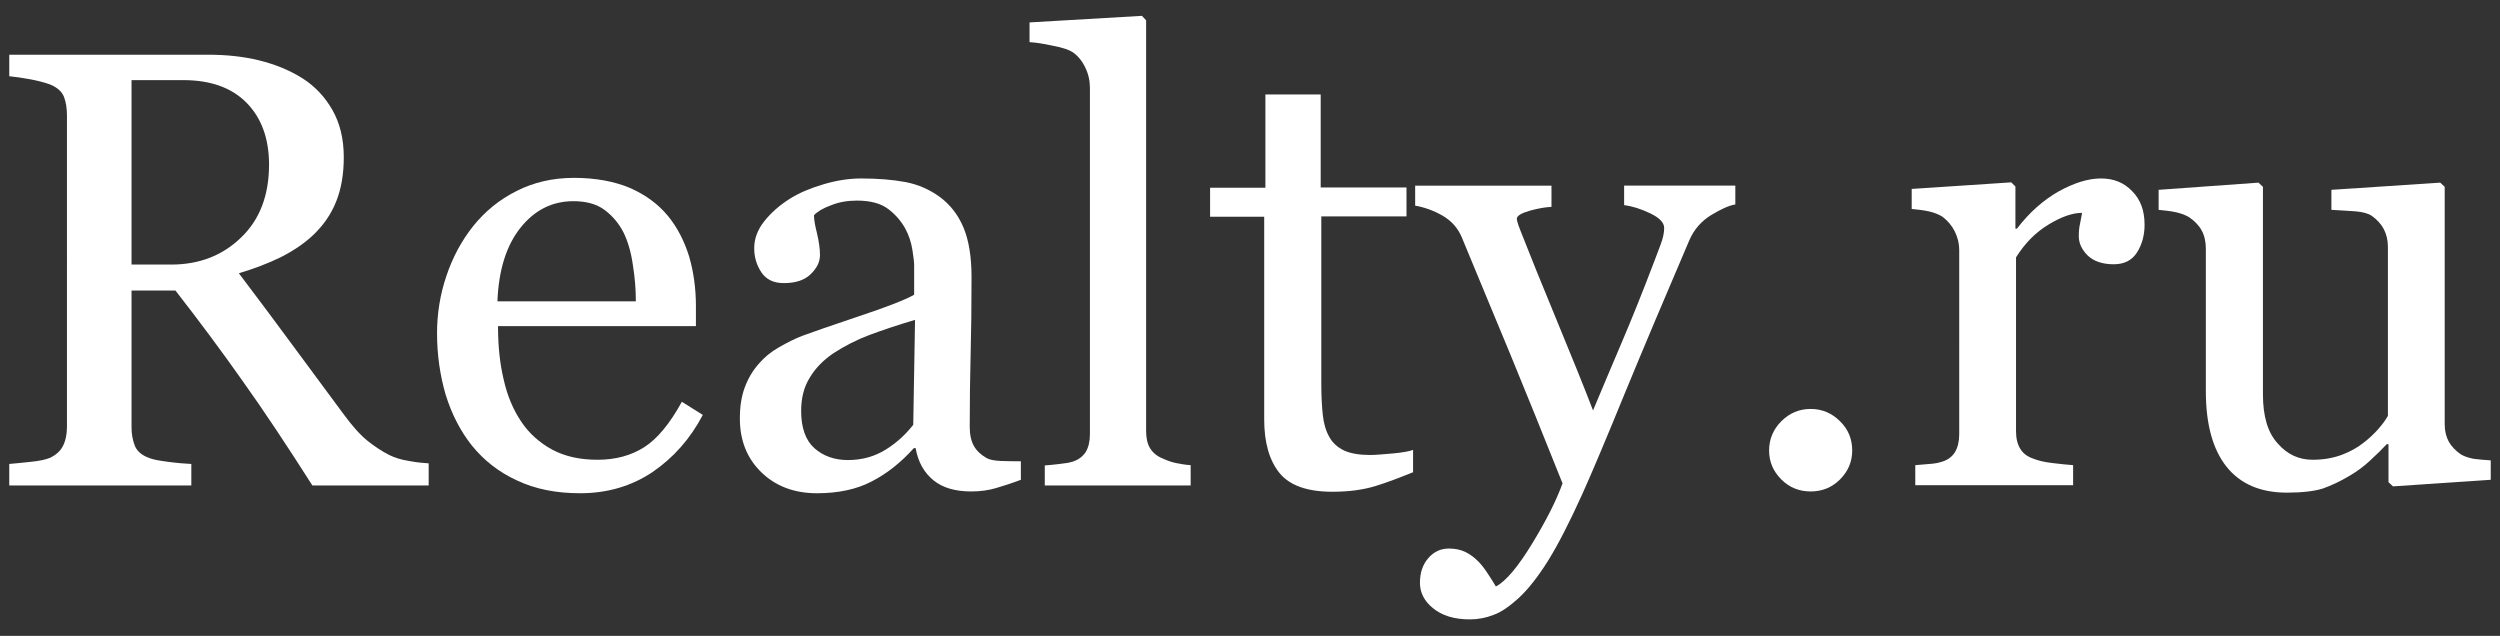
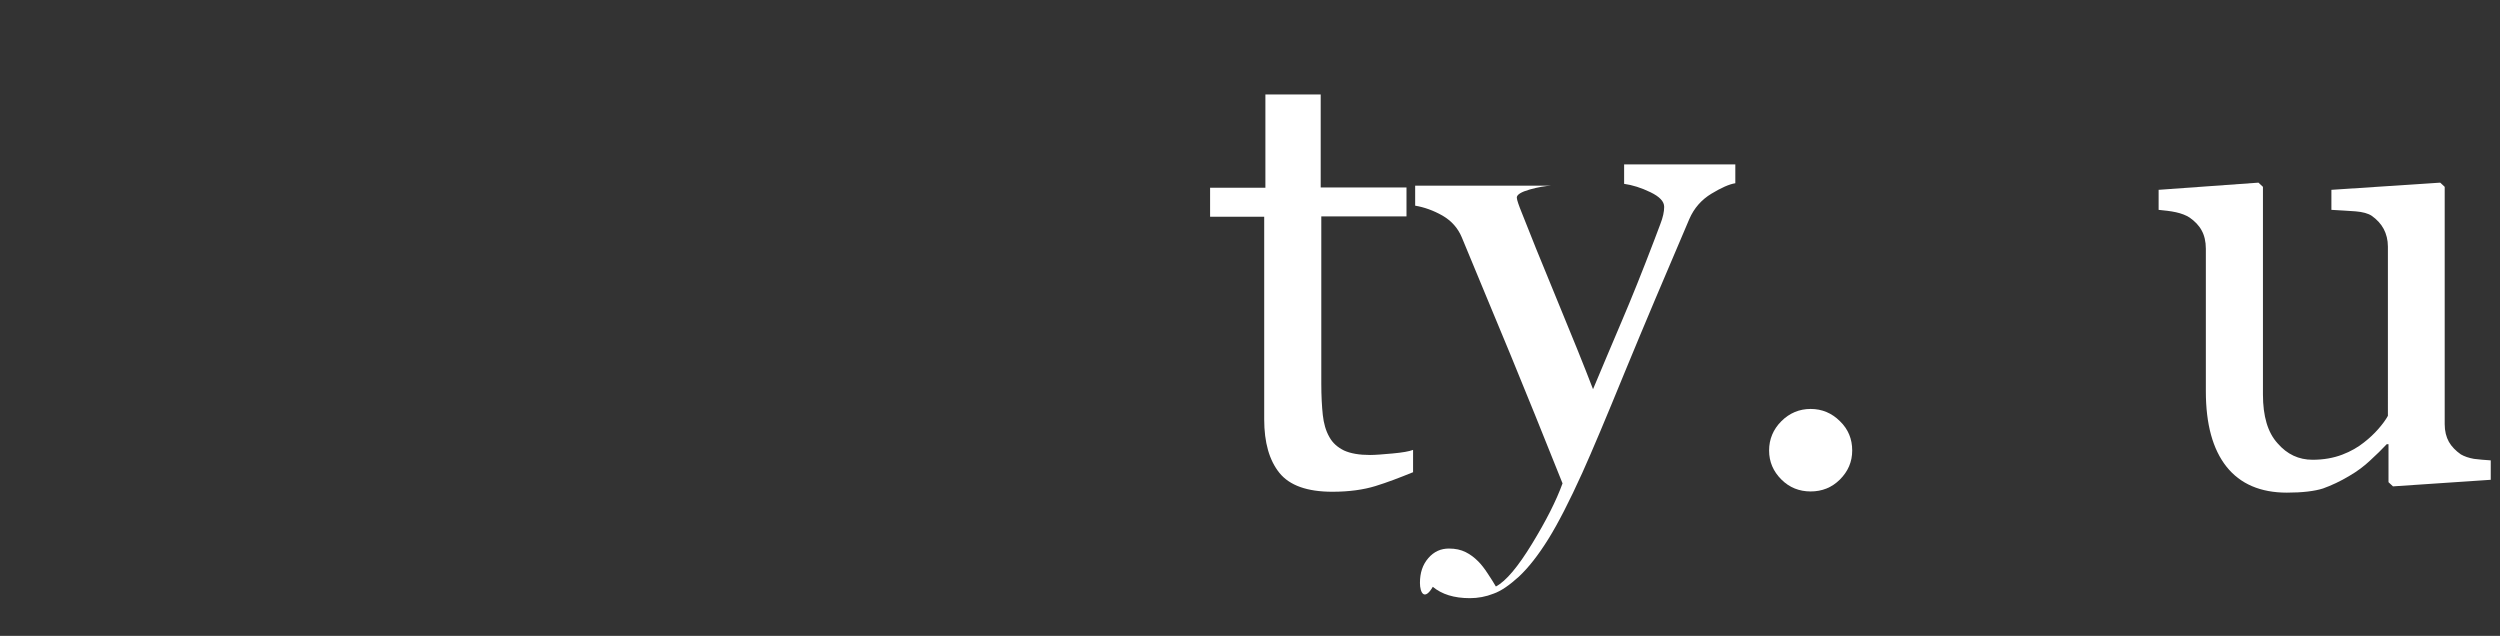
<svg xmlns="http://www.w3.org/2000/svg" version="1.1" id="Layer_1" x="0px" y="0px" viewBox="0 0 836.3 212.7" style="enable-background:new 0 0 836.3 212.7;" xml:space="preserve">
  <rect x="0" y="0" width="836.3" height="212.7" fill="#333333" stroke="none" />
  <style type="text/css"> .st0{fill:#FFFFFF;} </style>
  <g>
-     <path class="st0" d="M143.3,162.4h-38.8c-8.6-13.5-16.3-25.1-23.3-34.9c-6.9-9.8-14.4-19.9-22.5-30.3H44v45.7 c0,2.4,0.4,4.4,1.1,6.2c0.7,1.8,2.3,3.2,4.8,4.1c1.2,0.5,3.3,0.9,6.4,1.3c3,0.4,5.6,0.6,7.7,0.7v7.2H3.1v-7.2 c1.6-0.1,4-0.4,7.1-0.7c3.1-0.3,5.2-0.8,6.4-1.3c2-0.9,3.5-2.2,4.4-3.9c0.9-1.7,1.4-3.9,1.4-6.5V38.7c0-2.4-0.3-4.5-1-6.3 c-0.7-1.8-2.3-3.2-4.8-4.2c-1.7-0.6-3.9-1.2-6.6-1.7c-2.7-0.5-5-0.8-6.9-1v-7.2h66.5c6.1,0,11.8,0.6,17.1,1.9 c5.3,1.3,10.2,3.3,14.5,6c4.2,2.7,7.5,6.2,10,10.6c2.5,4.4,3.8,9.6,3.8,15.8c0,5.5-0.8,10.4-2.5,14.7c-1.7,4.3-4.2,7.9-7.5,11.1 c-3,2.9-6.7,5.4-11,7.6c-4.3,2.1-9,3.9-14.1,5.4c7.1,9.4,13,17.3,17.7,23.7c4.7,6.4,10.5,14.2,17.3,23.4c3,4.1,5.7,7.1,8.1,9 c2.4,1.9,4.8,3.5,7.2,4.7c1.8,0.9,4,1.6,6.6,2c2.6,0.5,4.8,0.7,6.6,0.8V162.4z M90,55.1c0-8.7-2.5-15.6-7.5-20.7 c-5-5.1-12.1-7.6-21.2-7.6H44v61.7h13.3c9.3,0,17.1-3,23.3-9C86.9,73.5,90,65.3,90,55.1z" />
-     <path class="st0" d="M235.1,138.8c-4.2,8-9.8,14.3-16.8,19.1c-7,4.7-15.1,7.1-24.2,7.1c-8.1,0-15.1-1.4-21.2-4.3 c-6.1-2.8-11-6.7-15-11.6c-3.9-4.9-6.8-10.6-8.8-17c-1.9-6.5-2.9-13.4-2.9-20.6c0-6.5,1-12.9,3.1-19.1c2.1-6.3,5.1-11.9,9.1-16.9 c3.9-4.8,8.6-8.7,14.4-11.6c5.7-2.9,12.1-4.4,19.2-4.4c7.3,0,13.6,1.2,18.8,3.4c5.2,2.3,9.4,5.4,12.7,9.4c3.1,3.8,5.4,8.3,7,13.4 c1.5,5.1,2.3,10.7,2.3,16.7v6.7h-66.2c0,6.6,0.6,12.5,1.9,17.9c1.2,5.4,3.2,10.1,5.9,14.1c2.6,3.9,6.1,7,10.3,9.3 c4.3,2.3,9.3,3.4,15.2,3.4c6,0,11.2-1.4,15.6-4.2c4.4-2.8,8.6-7.9,12.6-15.2L235.1,138.8z M212.7,100.7c0-3.8-0.3-7.8-1-12.1 c-0.6-4.3-1.7-7.9-3.1-10.8c-1.6-3.1-3.7-5.6-6.4-7.6s-6.2-2.9-10.4-2.9c-7.1,0-13,3-17.7,8.9c-4.7,5.9-7.3,14.1-7.7,24.6H212.7z" />
-     <path class="st0" d="M341.5,160.5c-3.2,1.2-6,2.1-8.4,2.8c-2.4,0.7-5.1,1.1-8.2,1.1c-5.3,0-9.5-1.2-12.6-3.7 c-3.1-2.5-5.2-6.1-6-10.8h-0.6c-4.4,4.9-9.1,8.6-14.2,11.2c-5,2.6-11.1,3.9-18.2,3.9c-7.5,0-13.7-2.3-18.5-6.9 c-4.8-4.6-7.3-10.6-7.3-18.1c0-3.9,0.5-7.3,1.6-10.3c1.1-3,2.7-5.8,4.9-8.2c1.7-2,3.9-3.8,6.7-5.4c2.8-1.6,5.4-2.9,7.8-3.8 c3-1.1,9.2-3.3,18.5-6.4c9.3-3.1,15.6-5.5,18.8-7.3v-10c0-0.9-0.2-2.6-0.6-5.1c-0.4-2.5-1.2-4.9-2.4-7.1c-1.4-2.5-3.3-4.7-5.7-6.5 c-2.5-1.9-6-2.8-10.5-2.8c-3.1,0-6,0.5-8.7,1.6c-2.7,1-4.5,2.1-5.6,3.3c0,1.4,0.3,3.3,1,6c0.6,2.6,1,5.1,1,7.3 c0,2.4-1.1,4.5-3.2,6.5c-2.1,2-5.1,2.9-8.9,2.9c-3.4,0-5.9-1.2-7.5-3.6c-1.6-2.4-2.4-5.1-2.4-8.1c0-3.1,1.1-6.1,3.3-8.9 c2.2-2.8,5.1-5.4,8.6-7.6c3-1.9,6.7-3.5,11.1-4.8c4.3-1.3,8.6-2,12.7-2c5.7,0,10.6,0.4,14.9,1.2c4.2,0.8,8.1,2.5,11.5,5 c3.4,2.5,6.1,5.9,7.9,10.2c1.8,4.3,2.7,9.8,2.7,16.6c0,9.7-0.1,18.2-0.3,25.7c-0.2,7.5-0.3,15.6-0.3,24.5c0,2.6,0.5,4.7,1.4,6.3 c0.9,1.6,2.3,2.9,4.2,4c1,0.6,2.6,0.9,4.8,1c2.2,0.1,4.4,0.1,6.7,0.1V160.5z M306.1,107c-5.7,1.7-10.8,3.4-15.1,5 c-4.3,1.6-8.4,3.7-12.1,6.1c-3.4,2.3-6.1,5-8,8.2c-2,3.2-2.9,6.9-2.9,11.2c0,5.6,1.5,9.8,4.4,12.4c2.9,2.6,6.7,4,11.2,4 c4.8,0,9-1.2,12.7-3.5c3.7-2.3,6.7-5.1,9.2-8.3L306.1,107z" />
-     <path class="st0" d="M398.3,162.4h-48.8v-6.7c1.6-0.1,3.2-0.3,5-0.5c1.8-0.2,3.2-0.4,4.4-0.8c1.9-0.6,3.3-1.7,4.3-3.2 c0.9-1.5,1.4-3.5,1.4-5.9V29.4c0-2.4-0.5-4.7-1.6-6.9c-1-2.1-2.4-3.8-4.1-5c-1.2-0.8-3.4-1.6-6.7-2.2c-3.2-0.7-5.9-1.1-7.8-1.2V7.5 l37.6-2.2l1.4,1.5v137.3c0,2.4,0.4,4.3,1.3,5.8c0.9,1.5,2.3,2.7,4.3,3.5c1.5,0.7,3,1.2,4.4,1.5c1.5,0.3,3.1,0.6,4.9,0.7V162.4z" />
    <path class="st0" d="M472.6,158c-4.4,1.8-8.6,3.4-12.5,4.6c-3.9,1.2-8.7,1.9-14.4,1.9c-8.4,0-14.3-2.1-17.7-6.3 c-3.4-4.2-5.1-10.2-5.1-17.9V72.5h-18.1v-9.7h18.5V31.6h18.5v31.1h28.7v9.7H442v55.9c0,4.2,0.2,7.7,0.5,10.5c0.3,2.8,1,5.3,2.2,7.4 c1.1,2,2.7,3.4,4.9,4.5c2.2,1,5.1,1.5,8.7,1.5c1.7,0,4.2-0.2,7.5-0.5c3.3-0.3,5.6-0.7,6.9-1.2V158z" />
-     <path class="st0" d="M475,195c0-3.4,0.9-6.1,2.8-8.3s4.2-3.2,6.9-3.2c2.2,0,4,0.4,5.6,1.2c1.6,0.8,2.9,1.8,4.2,3.1 c1,1,2.1,2.4,3.2,4.1c1.1,1.7,2.1,3.2,2.7,4.3c3.4-1.8,7.4-6.6,12.1-14.3c4.7-7.7,8.1-14.4,10.2-20.2c-6.4-16-12.2-30.4-17.4-43 c-5.2-12.6-10.7-25.7-16.3-39.3c-1.3-3.1-3.4-5.5-6.5-7.3c-3-1.7-6.1-2.8-9.1-3.3v-6.7H519v7.1c-2,0.1-4.5,0.5-7.3,1.3 c-2.8,0.8-4.3,1.7-4.3,2.7c0,0.4,0.2,1.1,0.5,2c0.3,0.9,0.7,1.9,1.1,2.9c2.6,6.7,6.5,16.3,11.7,28.9s9.3,22.7,12.2,30.3 c3-7.2,6.2-14.7,9.5-22.5c3.3-7.7,7-16.9,11-27.4c0.5-1.3,1.2-3.1,2-5.3c0.9-2.3,1.3-4.2,1.3-5.8c0-1.8-1.5-3.4-4.6-4.9 c-3.1-1.5-6-2.4-8.8-2.8v-6.5h37.2v6.3c-2,0.3-4.7,1.5-8,3.5c-3.3,2-5.8,4.8-7.4,8.5c-8,18.7-15.2,35.7-21.5,51 c-6.3,15.4-11,26.6-14.3,33.9c-4.3,9.5-8.1,16.9-11.4,22.2c-3.3,5.3-6.6,9.5-9.8,12.5c-3.1,2.8-5.9,4.8-8.5,5.7 c-2.5,1-5.2,1.5-7.9,1.5c-5.3,0-9.4-1.3-12.4-3.8C476.5,201.1,475,198.3,475,195z" />
+     <path class="st0" d="M475,195c0-3.4,0.9-6.1,2.8-8.3s4.2-3.2,6.9-3.2c2.2,0,4,0.4,5.6,1.2c1.6,0.8,2.9,1.8,4.2,3.1 c1,1,2.1,2.4,3.2,4.1c1.1,1.7,2.1,3.2,2.7,4.3c3.4-1.8,7.4-6.6,12.1-14.3c4.7-7.7,8.1-14.4,10.2-20.2c-6.4-16-12.2-30.4-17.4-43 c-5.2-12.6-10.7-25.7-16.3-39.3c-1.3-3.1-3.4-5.5-6.5-7.3c-3-1.7-6.1-2.8-9.1-3.3v-6.7H519c-2,0.1-4.5,0.5-7.3,1.3 c-2.8,0.8-4.3,1.7-4.3,2.7c0,0.4,0.2,1.1,0.5,2c0.3,0.9,0.7,1.9,1.1,2.9c2.6,6.7,6.5,16.3,11.7,28.9s9.3,22.7,12.2,30.3 c3-7.2,6.2-14.7,9.5-22.5c3.3-7.7,7-16.9,11-27.4c0.5-1.3,1.2-3.1,2-5.3c0.9-2.3,1.3-4.2,1.3-5.8c0-1.8-1.5-3.4-4.6-4.9 c-3.1-1.5-6-2.4-8.8-2.8v-6.5h37.2v6.3c-2,0.3-4.7,1.5-8,3.5c-3.3,2-5.8,4.8-7.4,8.5c-8,18.7-15.2,35.7-21.5,51 c-6.3,15.4-11,26.6-14.3,33.9c-4.3,9.5-8.1,16.9-11.4,22.2c-3.3,5.3-6.6,9.5-9.8,12.5c-3.1,2.8-5.9,4.8-8.5,5.7 c-2.5,1-5.2,1.5-7.9,1.5c-5.3,0-9.4-1.3-12.4-3.8C476.5,201.1,475,198.3,475,195z" />
    <path class="st0" d="M619.6,150.7c0,3.8-1.4,7-4.1,9.7c-2.7,2.7-6,4-9.8,4c-3.8,0-7.1-1.3-9.8-4c-2.7-2.7-4.1-5.9-4.1-9.7 c0-3.8,1.4-7.1,4.1-9.8c2.7-2.7,6-4.1,9.8-4.1c3.8,0,7.1,1.4,9.8,4.1C618.3,143.6,619.6,146.9,619.6,150.7z" />
-     <path class="st0" d="M717.4,75.2c0,3.4-0.8,6.5-2.5,9.2c-1.7,2.7-4.3,4-7.8,4c-3.8,0-6.7-1-8.7-2.9c-2-2-3-4.1-3-6.5 c0-1.5,0.1-2.8,0.4-4.1c0.2-1.2,0.5-2.4,0.7-3.7c-3.2,0-6.9,1.3-11.2,3.9c-4.3,2.6-7.9,6.2-10.9,11v58.2c0,2.4,0.5,4.3,1.4,5.8 c0.9,1.5,2.3,2.6,4.3,3.3c1.7,0.7,3.9,1.2,6.5,1.5c2.7,0.3,5,0.6,6.9,0.7v6.7h-52.8v-6.7c1.6-0.1,3.2-0.3,4.8-0.4 c1.7-0.1,3.1-0.4,4.3-0.8c1.9-0.6,3.3-1.7,4.2-3.2s1.4-3.5,1.4-5.9V83.6c0-2.1-0.5-4.2-1.5-6.2c-1-2-2.4-3.6-4.1-4.9 c-1.3-0.8-2.8-1.4-4.6-1.8c-1.8-0.4-3.7-0.6-5.7-0.8v-6.7l33.3-2.2l1.4,1.4v14.1h0.5c4.2-5.5,8.9-9.6,14-12.5 c5.1-2.8,9.8-4.3,14.1-4.3s7.7,1.4,10.4,4.2C716.1,66.8,717.4,70.5,717.4,75.2z" />
    <path class="st0" d="M833.2,160.5l-32.7,2.2l-1.5-1.4v-12.7h-0.6c-1.6,1.7-3.4,3.5-5.5,5.4c-2,1.9-4.4,3.7-7,5.2 c-3,1.8-6,3.2-8.8,4.2c-2.8,0.9-6.9,1.4-12.1,1.4c-8.8,0-15.6-2.9-20.2-8.7c-4.6-5.8-6.9-14.2-6.9-25.2V83.2c0-2.4-0.5-4.5-1.4-6.1 c-0.9-1.7-2.3-3.1-4-4.3c-1.2-0.8-2.8-1.4-4.6-1.8c-1.8-0.4-3.8-0.6-5.8-0.8v-6.7l33.4-2.4l1.5,1.4V132c0,7.2,1.6,12.7,4.9,16.3 c3.2,3.7,7.1,5.5,11.7,5.5c3.7,0,7-0.6,9.9-1.7c2.9-1.1,5.3-2.5,7.3-4.1c1.8-1.4,3.4-2.9,4.8-4.5c1.4-1.6,2.5-3.1,3.2-4.4V82.5 c0-2.2-0.5-4.2-1.4-5.9c-0.9-1.7-2.3-3.2-4-4.4c-1.2-0.8-3-1.3-5.4-1.5c-2.4-0.2-5.1-0.3-8.1-0.5v-6.7l36.4-2.4l1.5,1.4v79.4 c0,2.3,0.5,4.3,1.4,5.9c0.9,1.6,2.3,3,4,4.2c1.2,0.7,2.7,1.2,4.4,1.5c1.7,0.2,3.6,0.4,5.6,0.5V160.5z" />
  </g>
</svg>